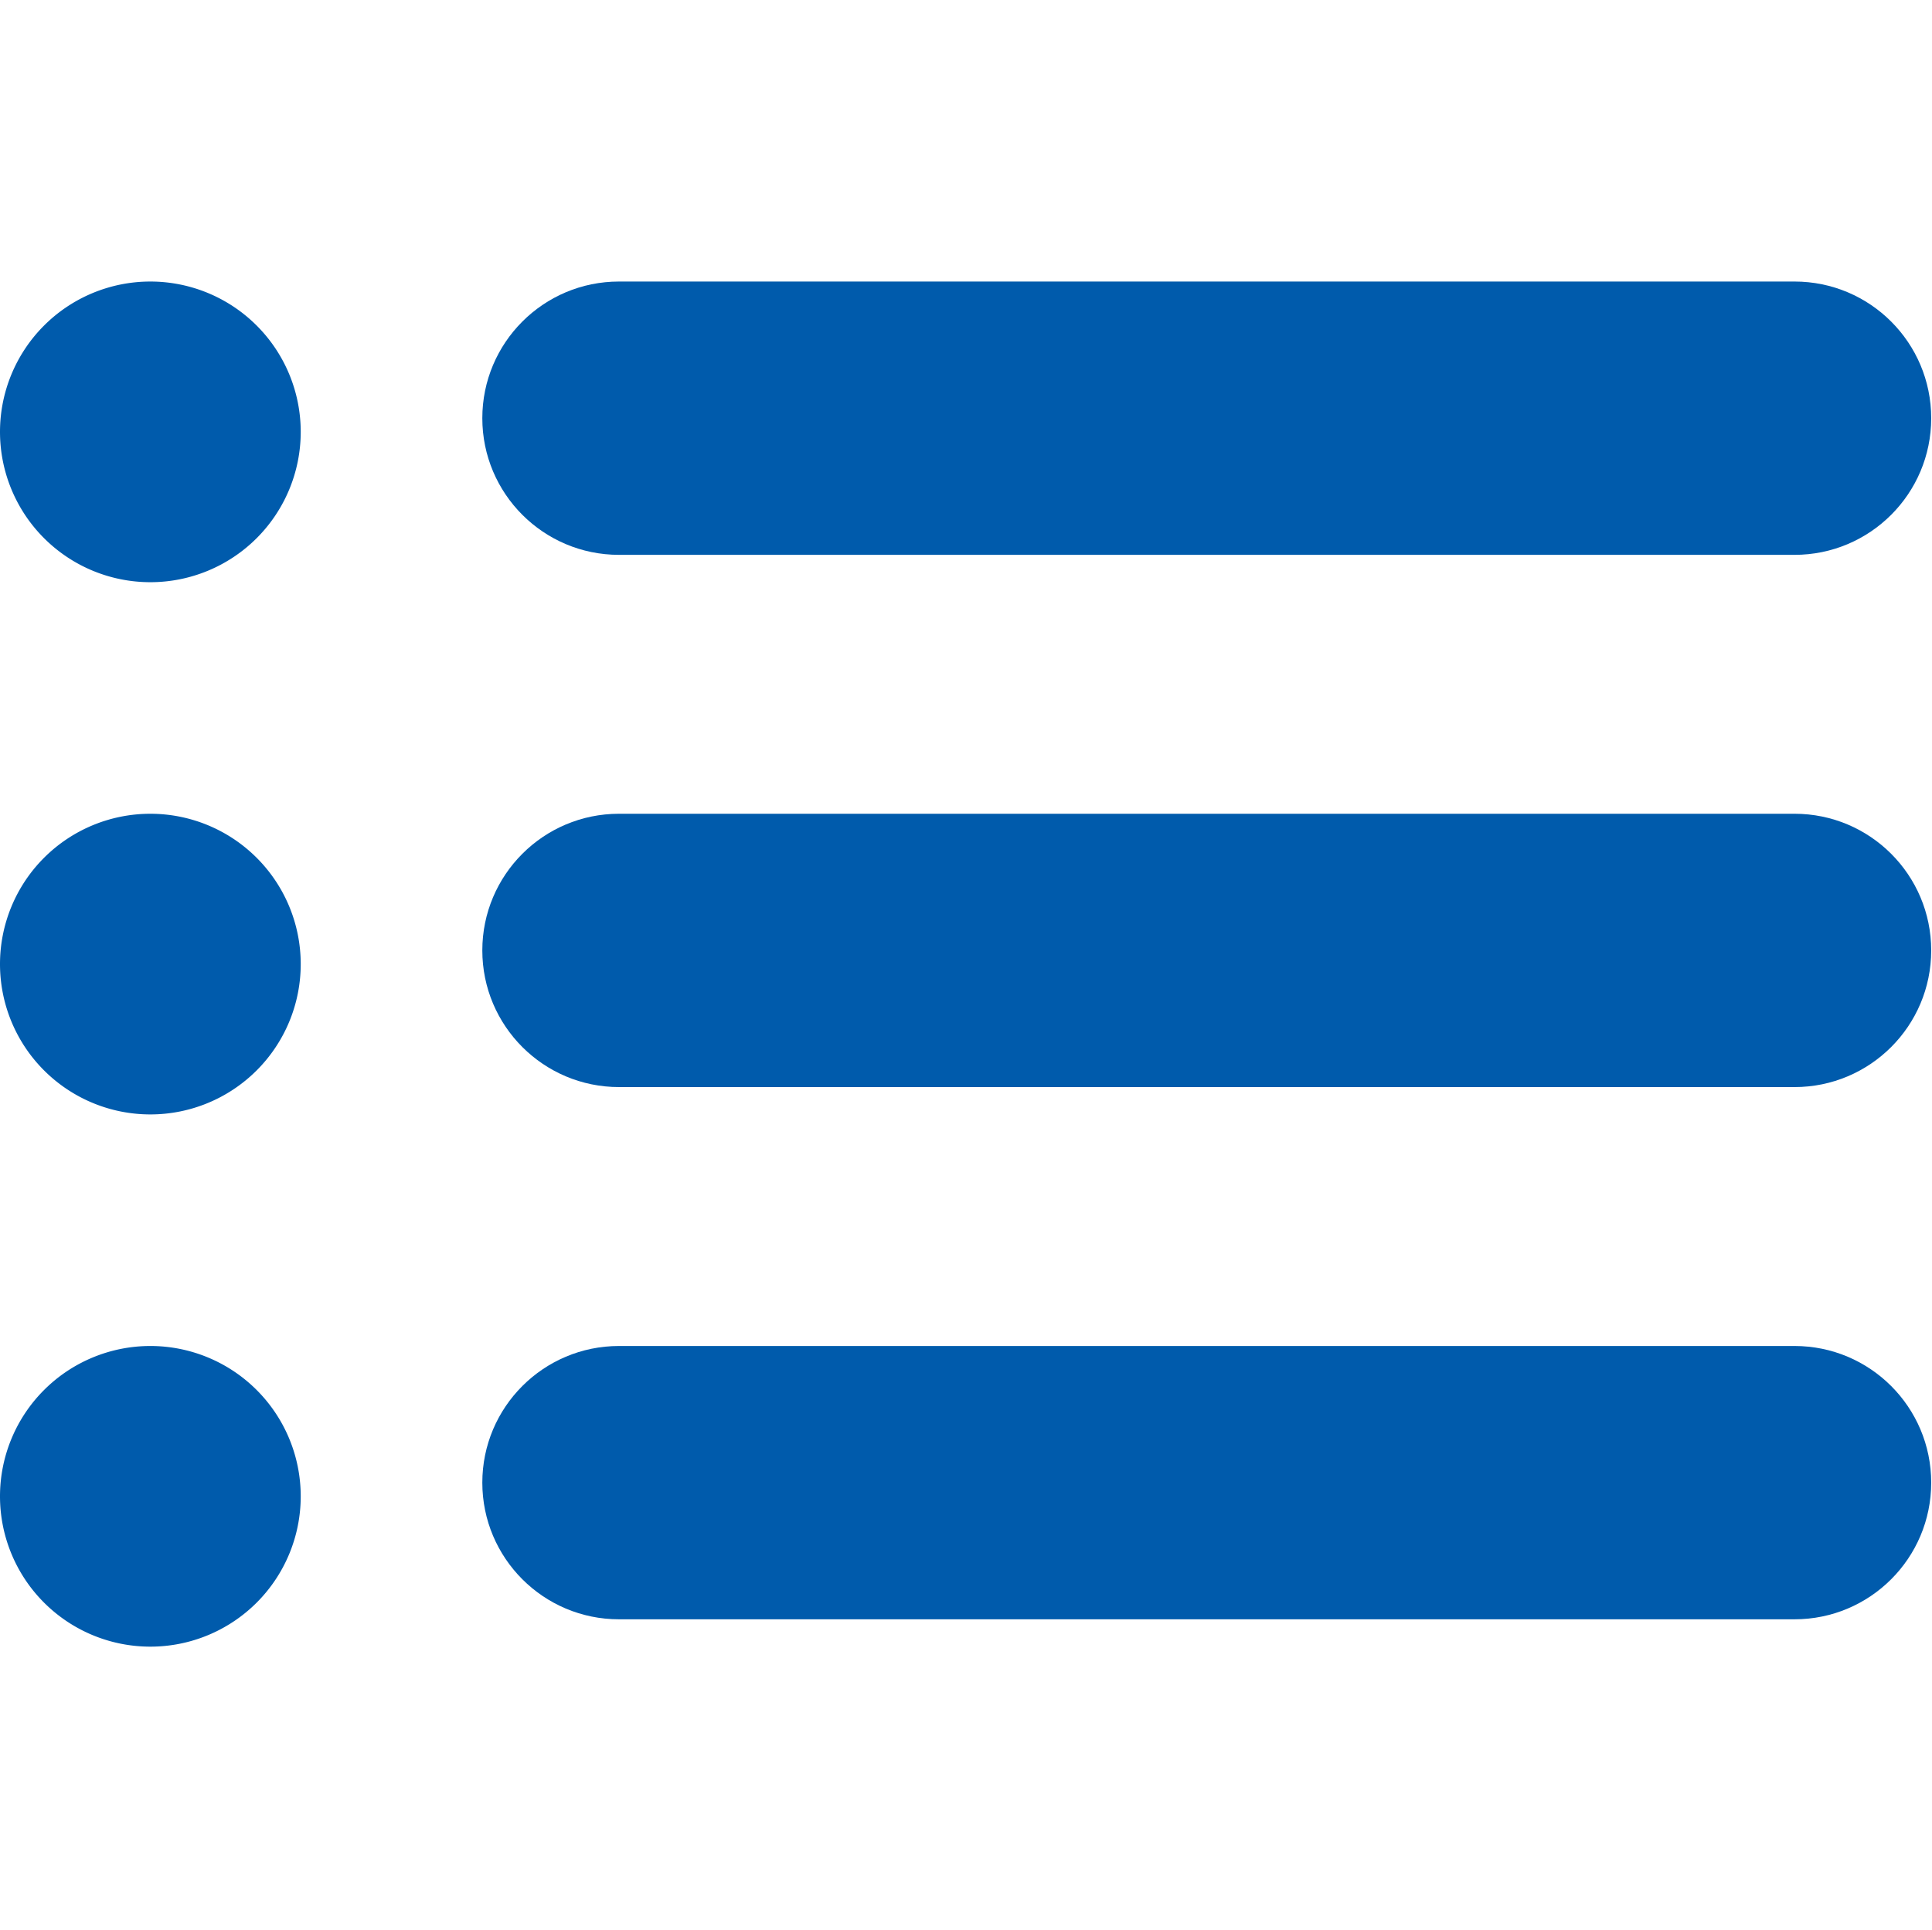
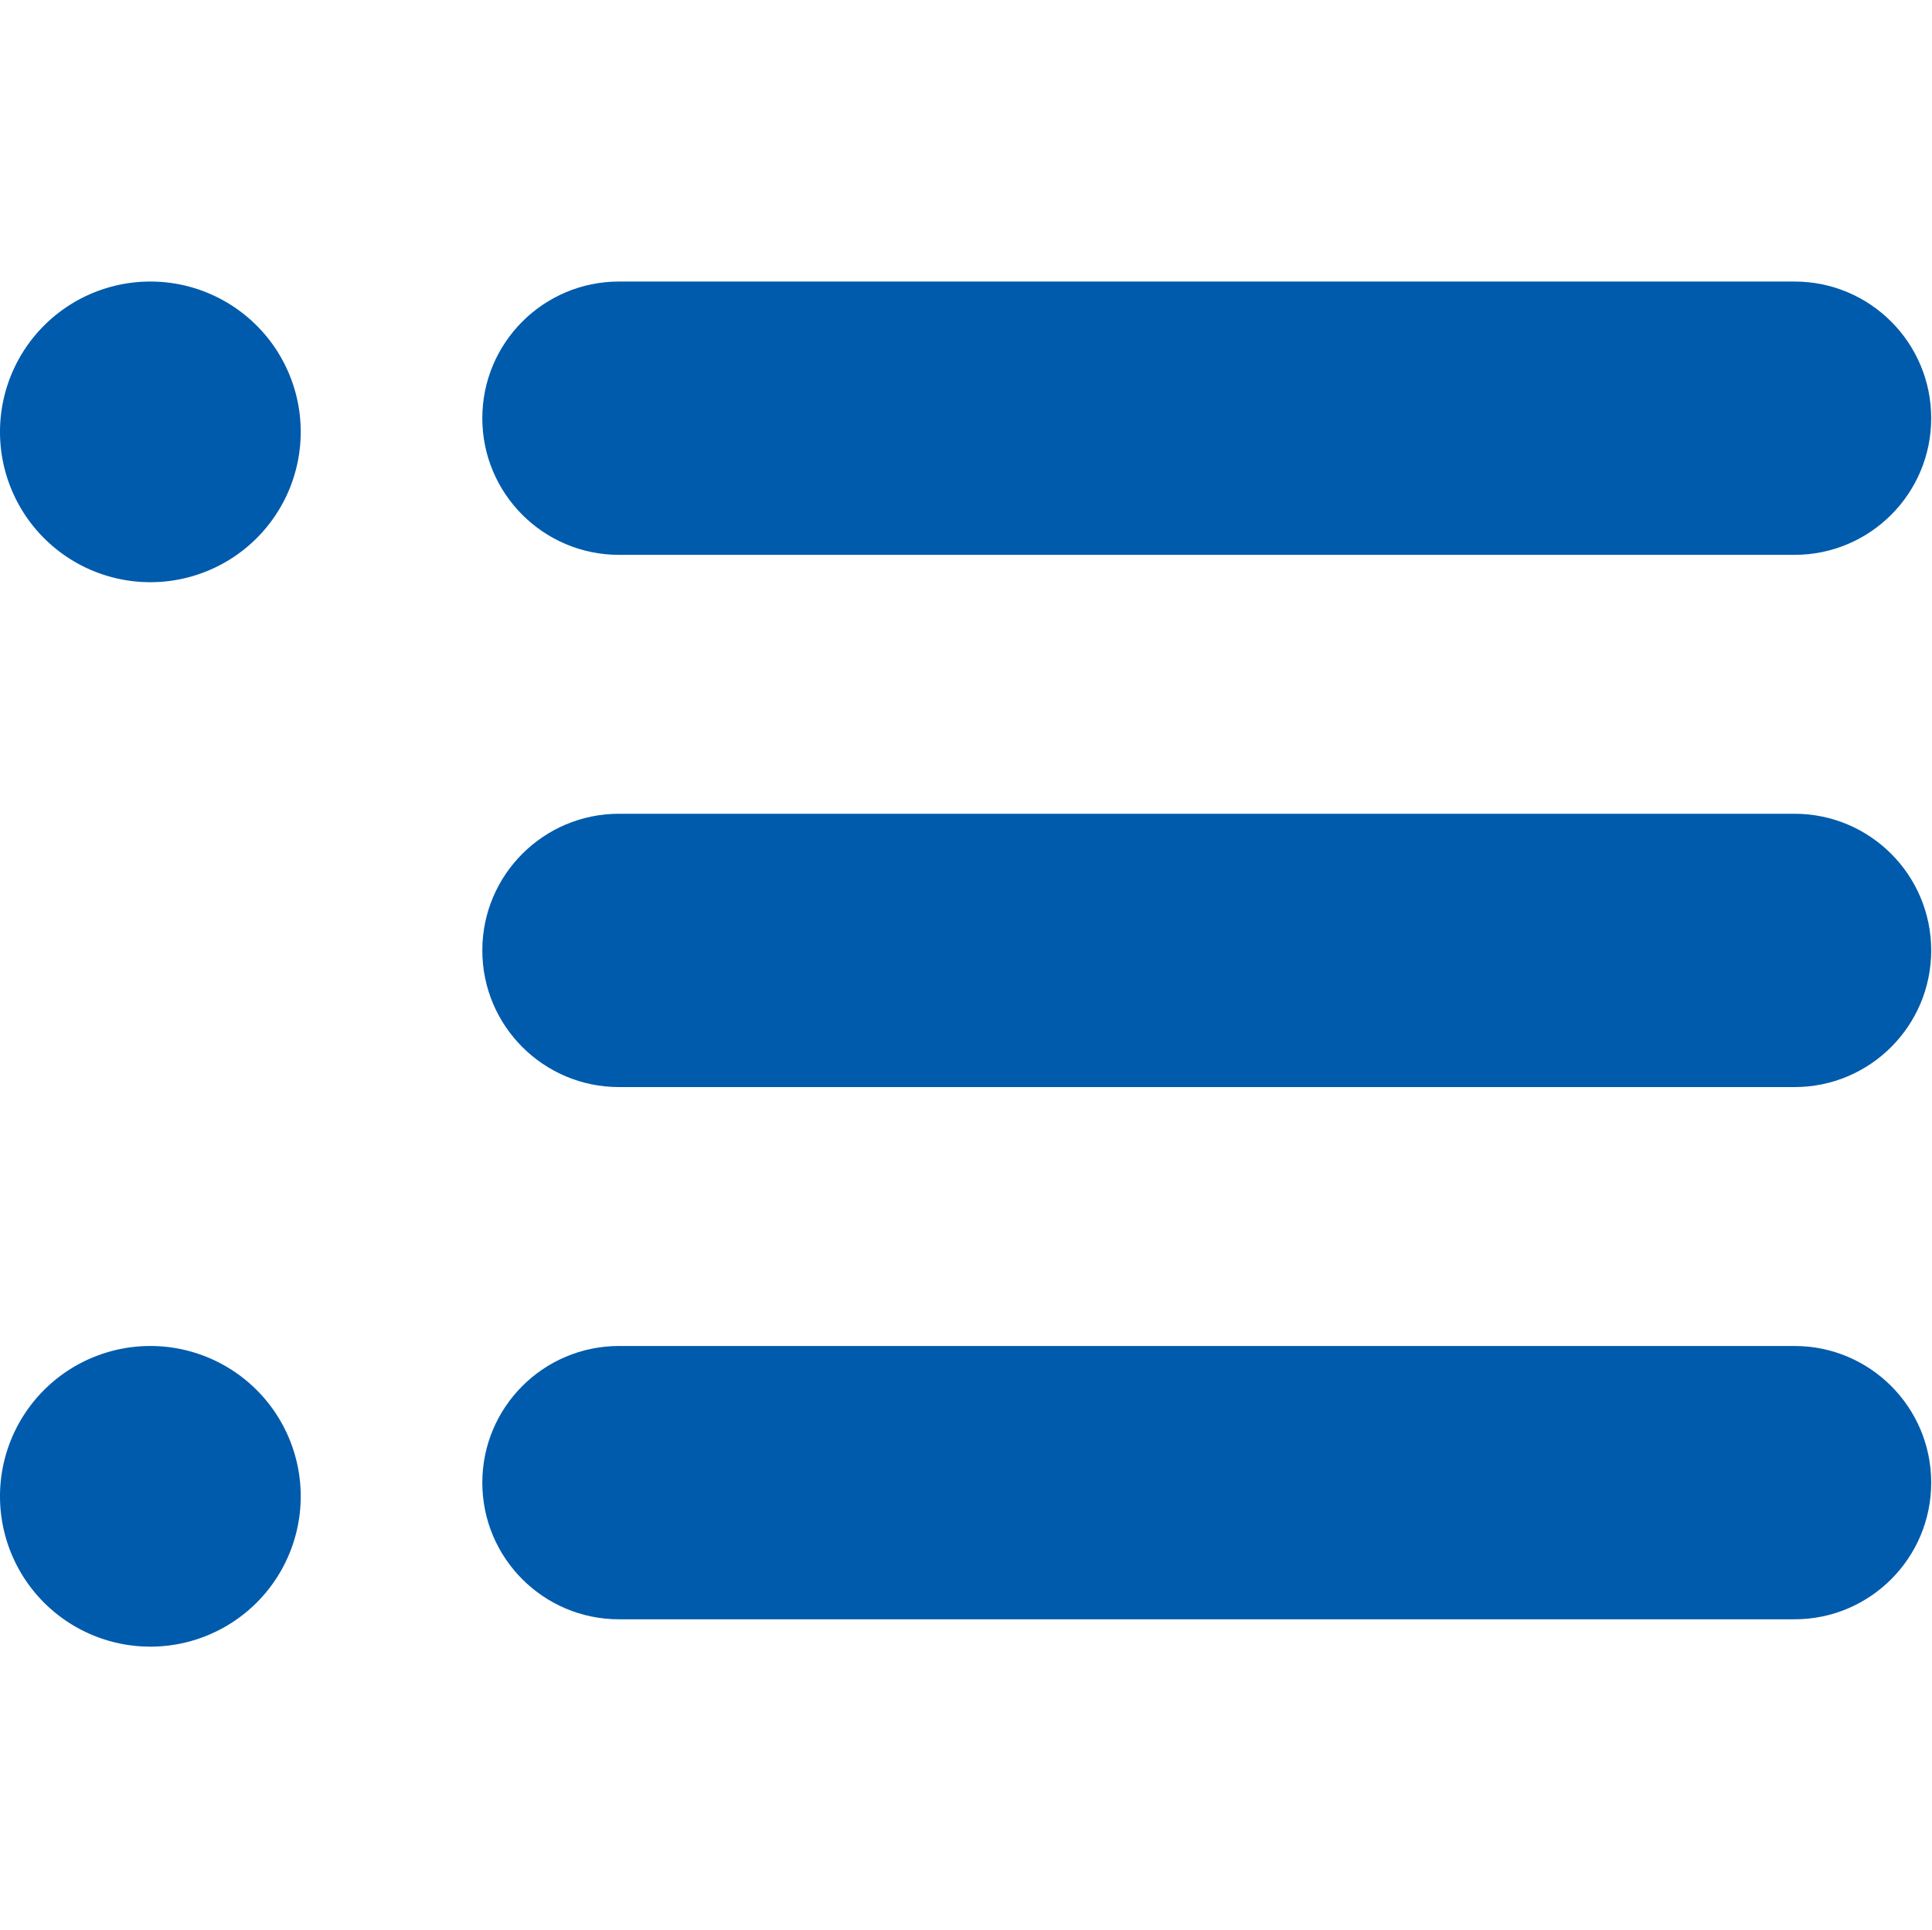
<svg xmlns="http://www.w3.org/2000/svg" t="1595316185736" class="icon" viewBox="0 0 1025 1024" version="1.1" p-id="5259" width="200.195" height="200">
  <defs>
    <style type="text/css" />
  </defs>
  <path d="M79.773 229.176m-79.773 0a77.956 77.956 0 1 0 159.546 0 77.956 77.956 0 1 0-159.546 0Z" p-id="5260" fill="#005BAC" />
-   <path d="M1024.576 221.92c0 40.05-32.467 72.518-72.518 72.518L328.406 294.438c-40.05 0-72.518-32.467-72.518-72.518l0 0c0-40.05 32.467-72.518 72.518-72.518l623.653 0C992.11 149.403 1024.576 181.87 1024.576 221.92L1024.576 221.92z" p-id="5261" fill="#005BAC" />
-   <path d="M79.773 511.608m-79.773 0a77.956 77.956 0 1 0 159.546 0 77.956 77.956 0 1 0-159.546 0Z" p-id="5262" fill="#005BAC" />
+   <path d="M1024.576 221.92c0 40.05-32.467 72.518-72.518 72.518L328.406 294.438c-40.05 0-72.518-32.467-72.518-72.518c0-40.05 32.467-72.518 72.518-72.518l623.653 0C992.11 149.403 1024.576 181.87 1024.576 221.92L1024.576 221.92z" p-id="5261" fill="#005BAC" />
  <path d="M1024.576 504.353c0 40.05-32.467 72.518-72.518 72.518L328.406 576.87c-40.05 0-72.518-32.467-72.518-72.518l0 0c0-40.05 32.467-72.518 72.518-72.518l623.653 0C992.11 431.835 1024.576 464.303 1024.576 504.353L1024.576 504.353z" p-id="5263" fill="#005BAC" />
  <path d="M79.773 794.041m-79.773 0a77.956 77.956 0 1 0 159.546 0 77.956 77.956 0 1 0-159.546 0Z" p-id="5264" fill="#005BAC" />
  <path d="M1024.576 786.785c0 40.05-32.467 72.518-72.518 72.518L328.406 859.303c-40.05 0-72.518-32.467-72.518-72.518l0 0c0-40.05 32.467-72.518 72.518-72.518l623.653 0C992.11 714.268 1024.576 746.735 1024.576 786.785L1024.576 786.785z" p-id="5265" fill="#005BAC" />
</svg>